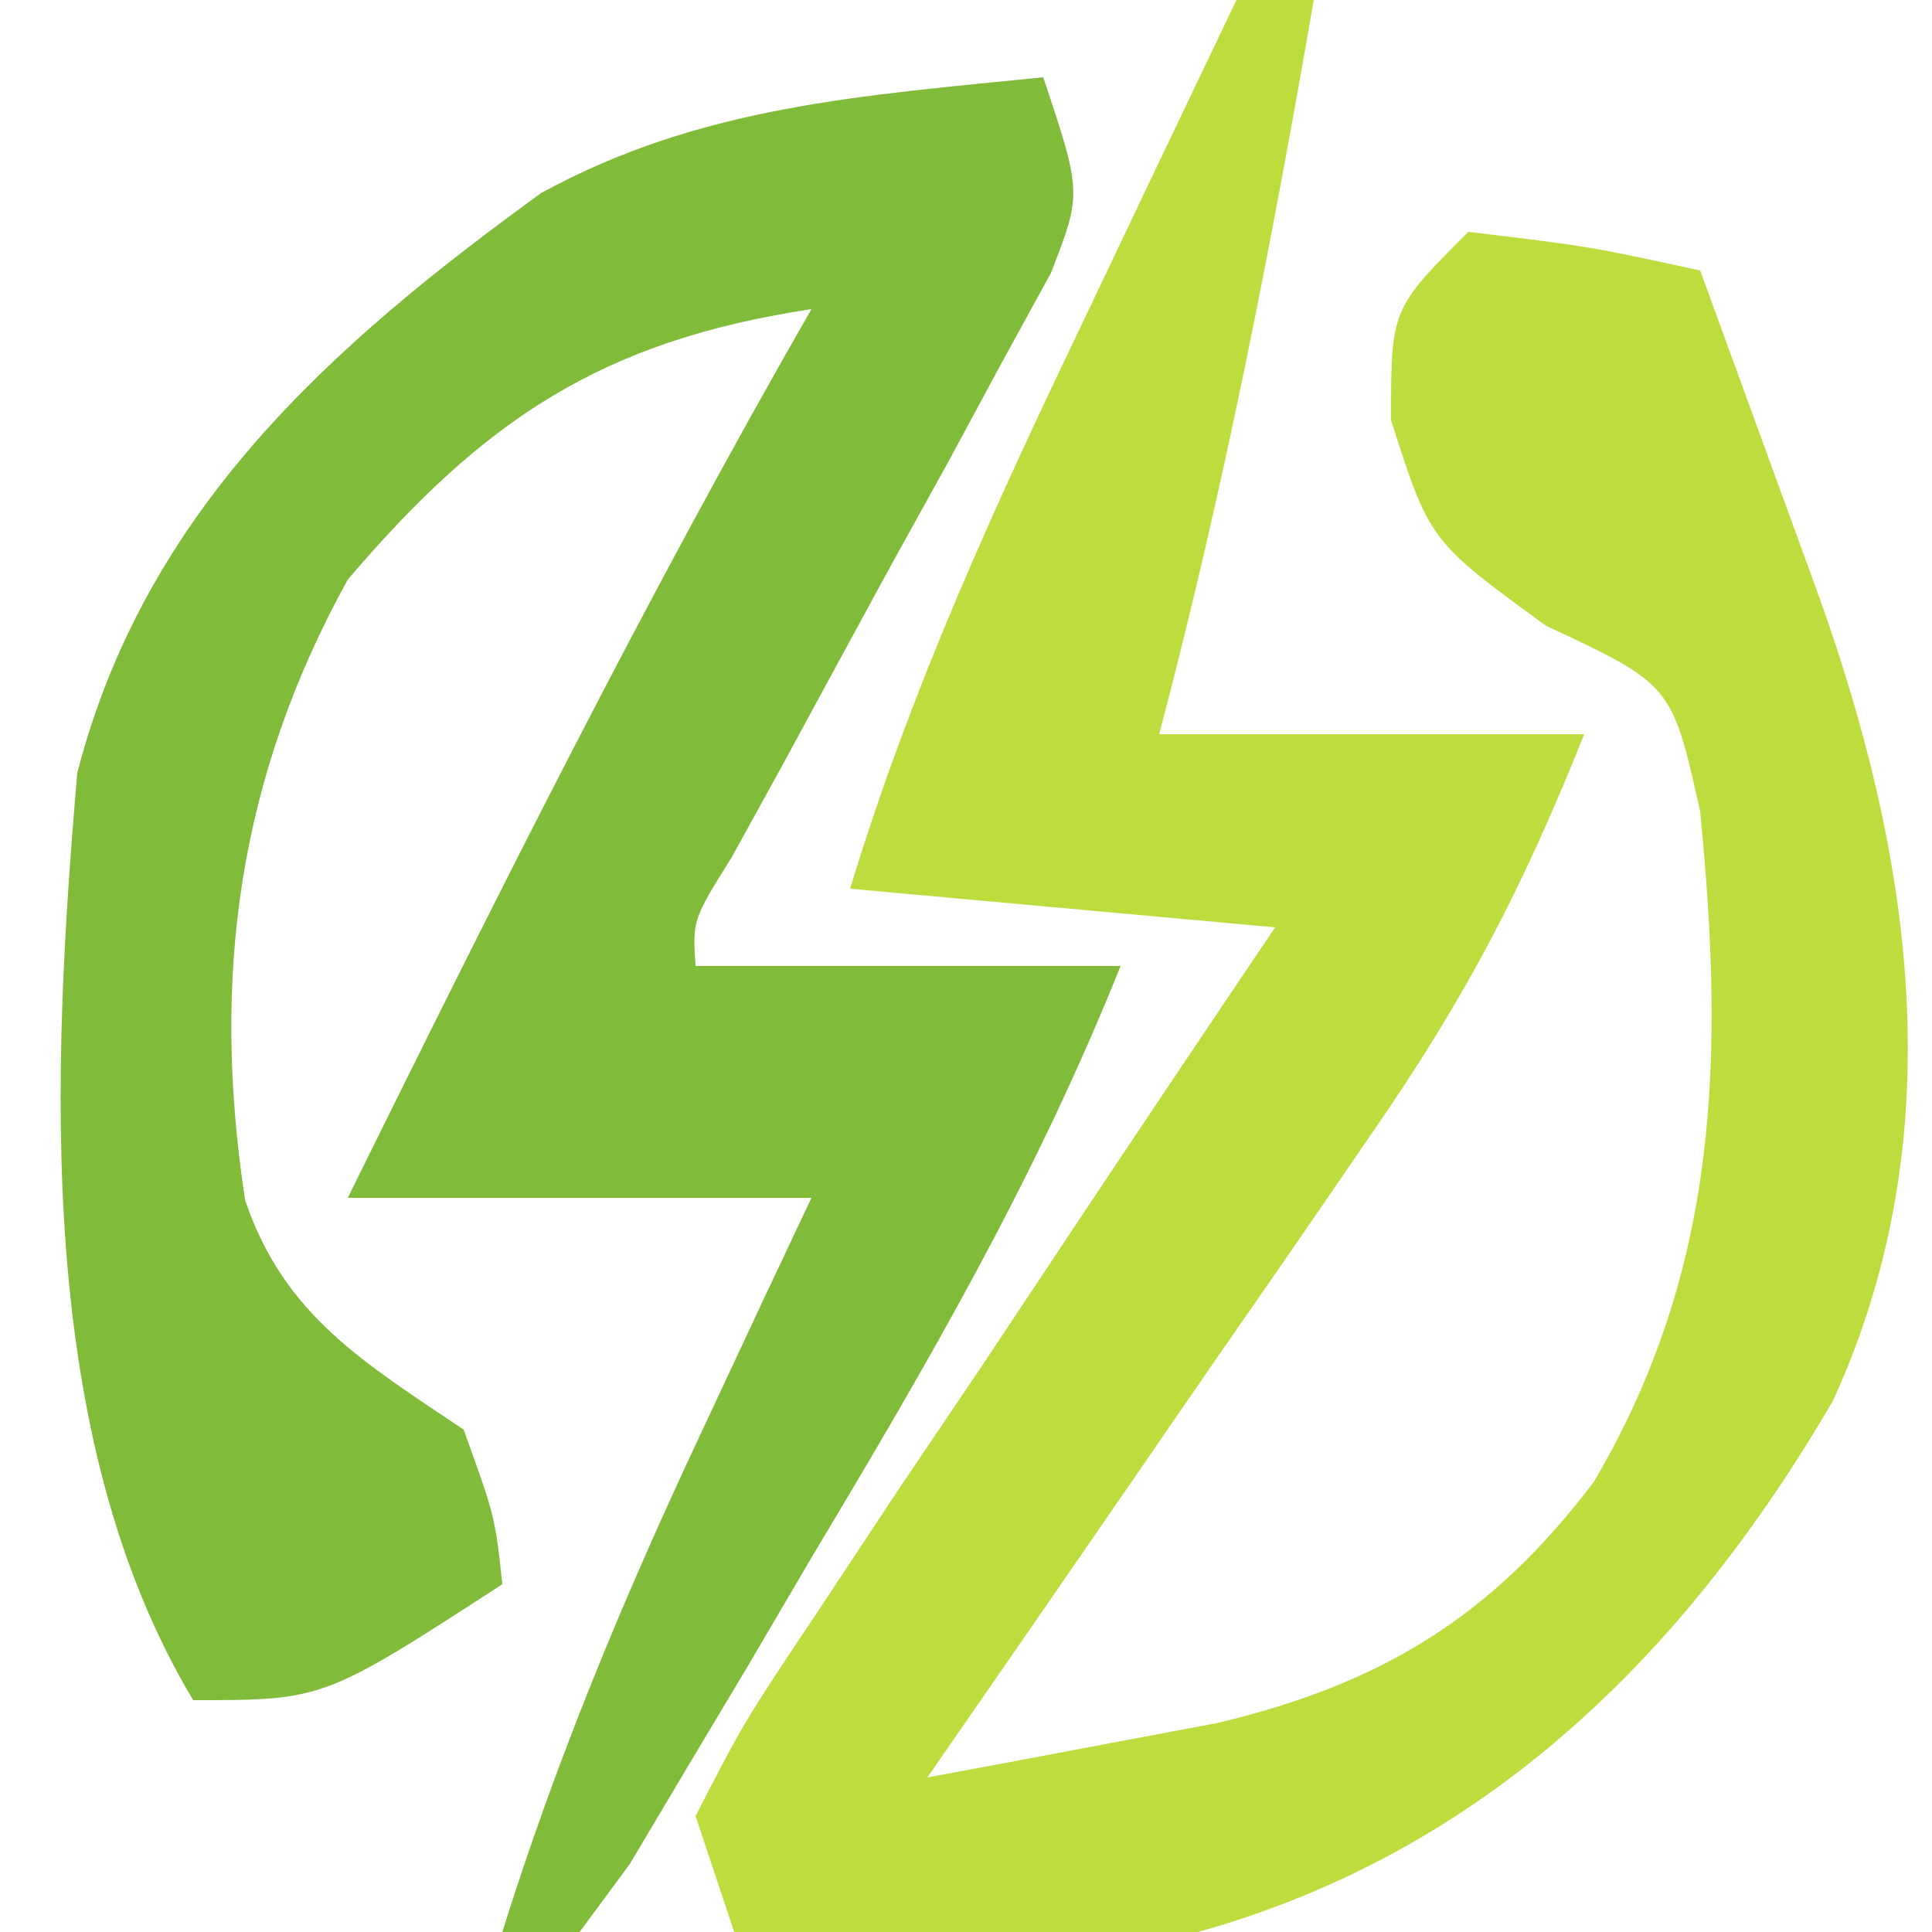
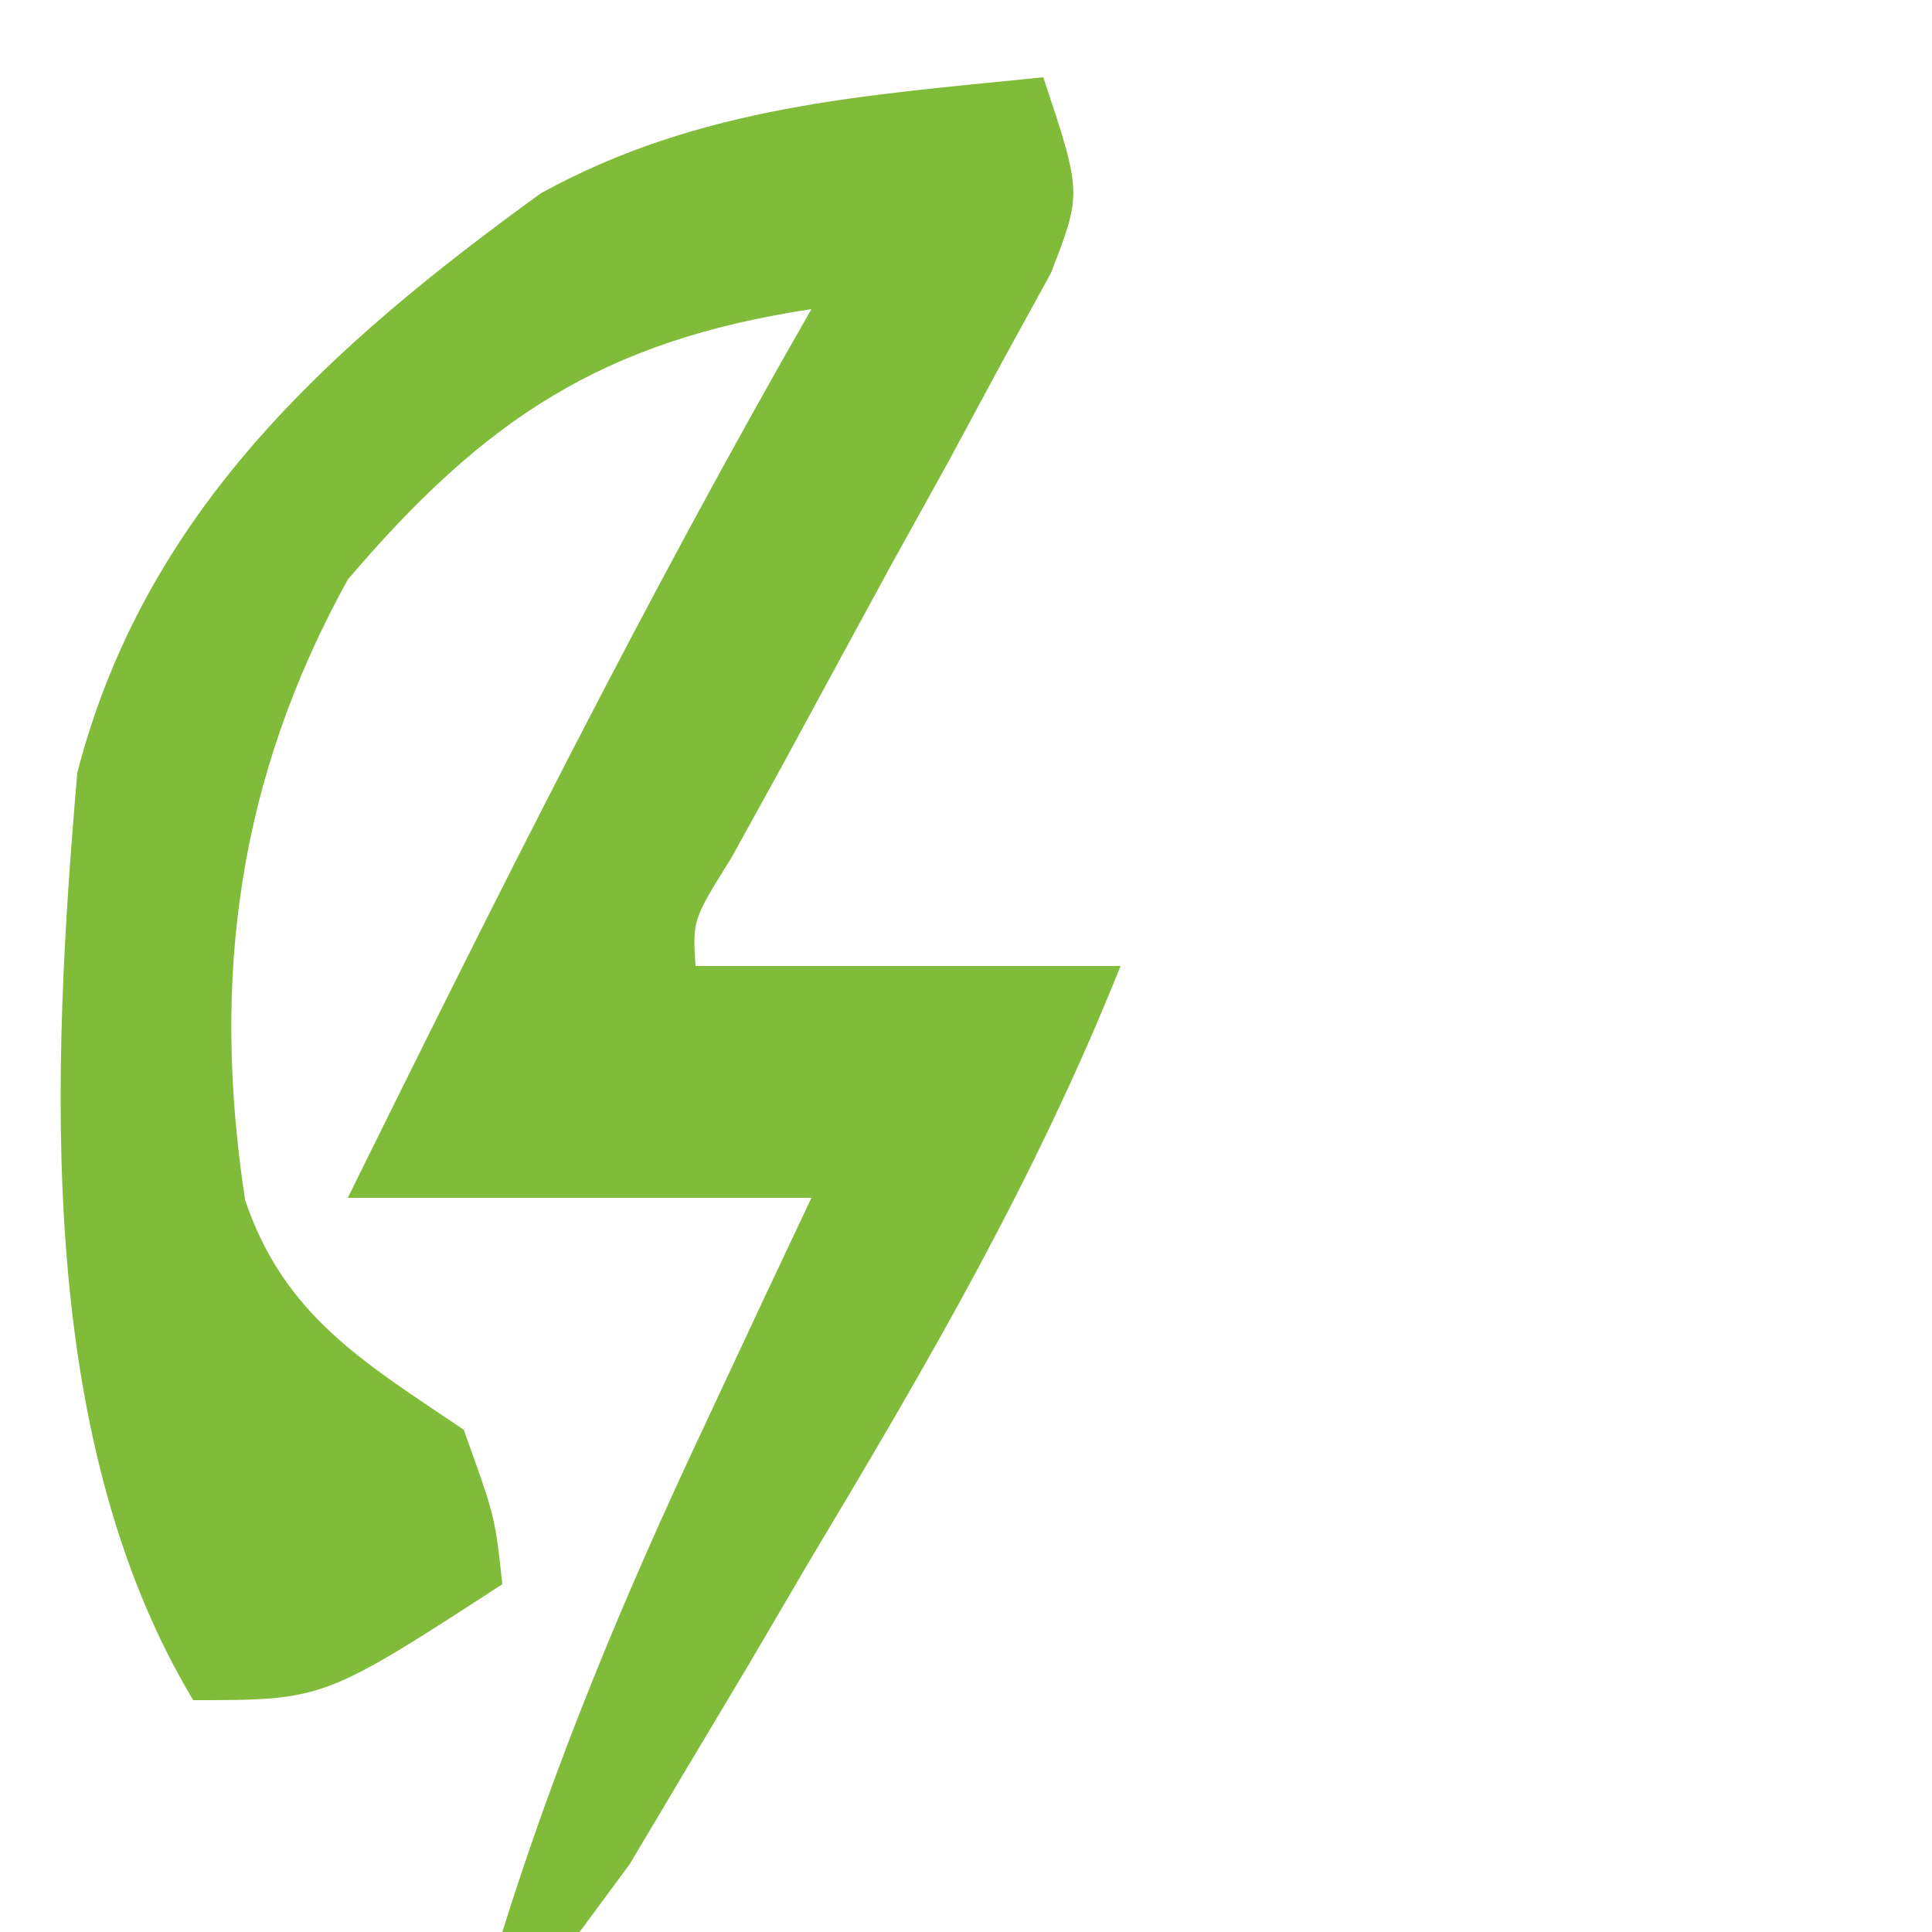
<svg xmlns="http://www.w3.org/2000/svg" version="1.1" width="50" height="50">
-   <path d="M0 0 C0.66 0 1.32 0 2 0 C0.893 6.406 -0.339 12.714 -2 19 C1.63 19 5.26 19 9 19 C7.386 23.034 5.94 25.799 3.523 29.301 C2.853 30.277 2.183 31.254 1.492 32.26 C0.794 33.267 0.095 34.275 -0.625 35.312 C-1.331 36.339 -2.038 37.366 -2.766 38.424 C-4.506 40.952 -6.251 43.477 -8 46 C-6.403 45.706 -4.806 45.405 -3.211 45.102 C-2.322 44.935 -1.433 44.768 -0.517 44.596 C3.742 43.587 6.599 41.852 9.25 38.348 C12.514 32.806 12.62 27.296 12 21 C11.266 17.718 11.266 17.718 8 16.188 C5 14 5 14 4 10.875 C4 8 4 8 6 6 C9.125 6.375 9.125 6.375 12 7 C12.646 8.771 13.292 10.542 13.938 12.312 C14.297 13.299 14.657 14.285 15.027 15.301 C17.498 22.157 18.581 29.385 15.438 36.25 C11.606 42.82 6.42 47.932 -1 50 C-5.014 50.222 -8.985 50.178 -13 50 C-13.495 48.515 -13.495 48.515 -14 47 C-12.737 44.548 -12.737 44.548 -10.816 41.676 C-10.136 40.648 -9.456 39.62 -8.756 38.561 C-8.032 37.489 -7.308 36.417 -6.562 35.312 C-5.843 34.229 -5.123 33.146 -4.381 32.029 C-2.596 29.347 -0.802 26.671 1 24 C-2.63 23.67 -6.26 23.34 -10 23 C-8.42 17.794 -6.221 13.016 -3.875 8.125 C-3.502 7.341 -3.13 6.558 -2.746 5.75 C-1.834 3.832 -0.917 1.916 0 0 Z " fill="#BDDC3E" transform="translate(32,0)" />
  <path d="M0 0 C1 3 1 3 0.196 5.069 C-0.229 5.843 -0.653 6.617 -1.09 7.414 C-1.544 8.257 -1.999 9.1 -2.467 9.969 C-2.952 10.845 -3.437 11.722 -3.938 12.625 C-4.886 14.366 -5.832 16.109 -6.777 17.852 C-7.203 18.623 -7.628 19.395 -8.066 20.19 C-9.076 21.809 -9.076 21.809 -9 23 C-5.37 23 -1.74 23 2 23 C-0.195 28.487 -2.971 33.258 -6 38.312 C-6.547 39.244 -7.093 40.175 -7.656 41.135 C-8.182 42.015 -8.708 42.894 -9.25 43.801 C-9.73 44.607 -10.209 45.413 -10.703 46.243 C-11.131 46.823 -11.559 47.403 -12 48 C-12.66 48 -13.32 48 -14 48 C-12.601 43.532 -10.864 39.362 -8.875 35.125 C-8.336 33.973 -7.797 32.82 -7.242 31.633 C-6.832 30.764 -6.422 29.895 -6 29 C-9.96 29 -13.92 29 -18 29 C-14.167 21.235 -10.313 13.513 -6 6 C-11.416 6.819 -14.47 8.853 -18 13 C-20.836 18.142 -21.539 23.286 -20.656 29.062 C-19.641 32.061 -17.555 33.275 -15 35 C-14.188 37.25 -14.188 37.25 -14 39 C-18.625 42 -18.625 42 -22 42 C-26.117 35.139 -25.659 25.705 -25 18 C-23.255 11.253 -18.501 6.985 -13 3 C-8.874 0.731 -4.63 0.471 0 0 Z " fill="#80BB3A" transform="translate(27,2)" />
  <path d="" fill="#C7E03F" transform="translate(0,0)" />
</svg>